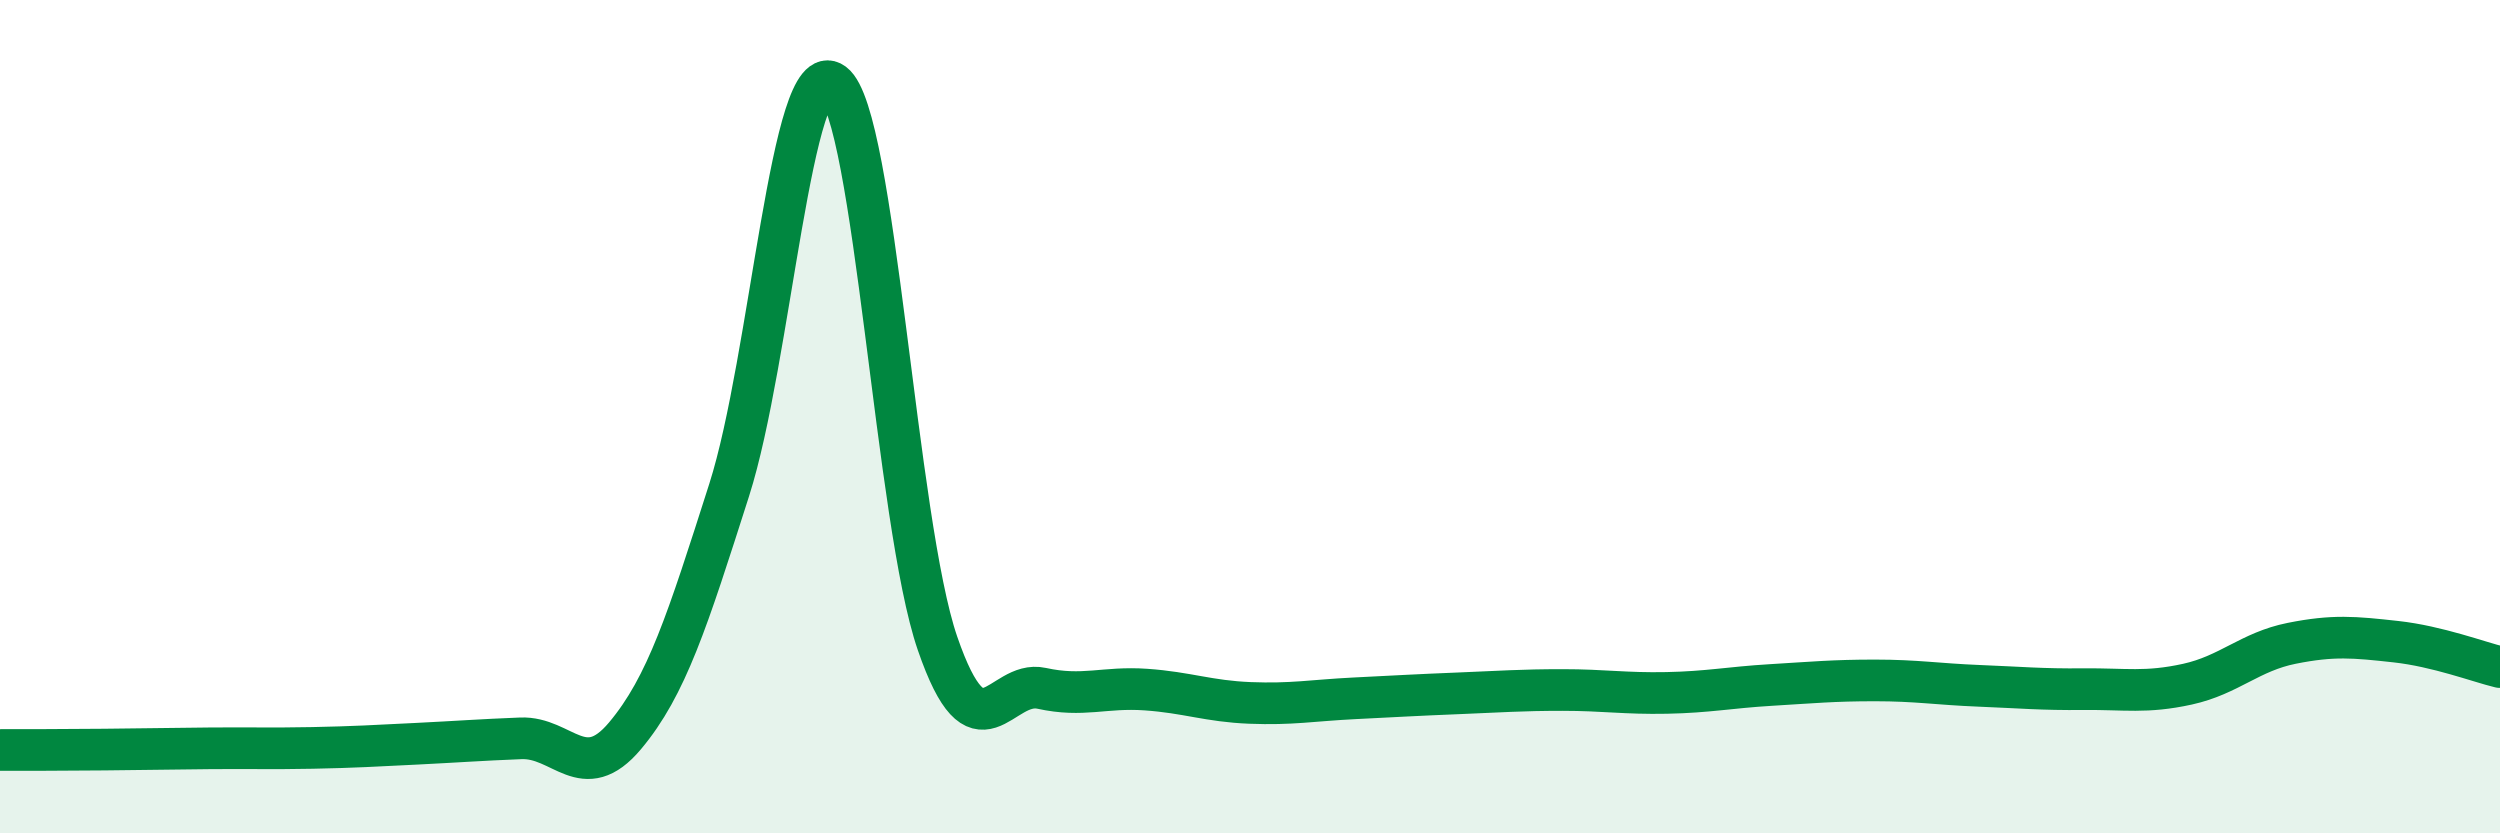
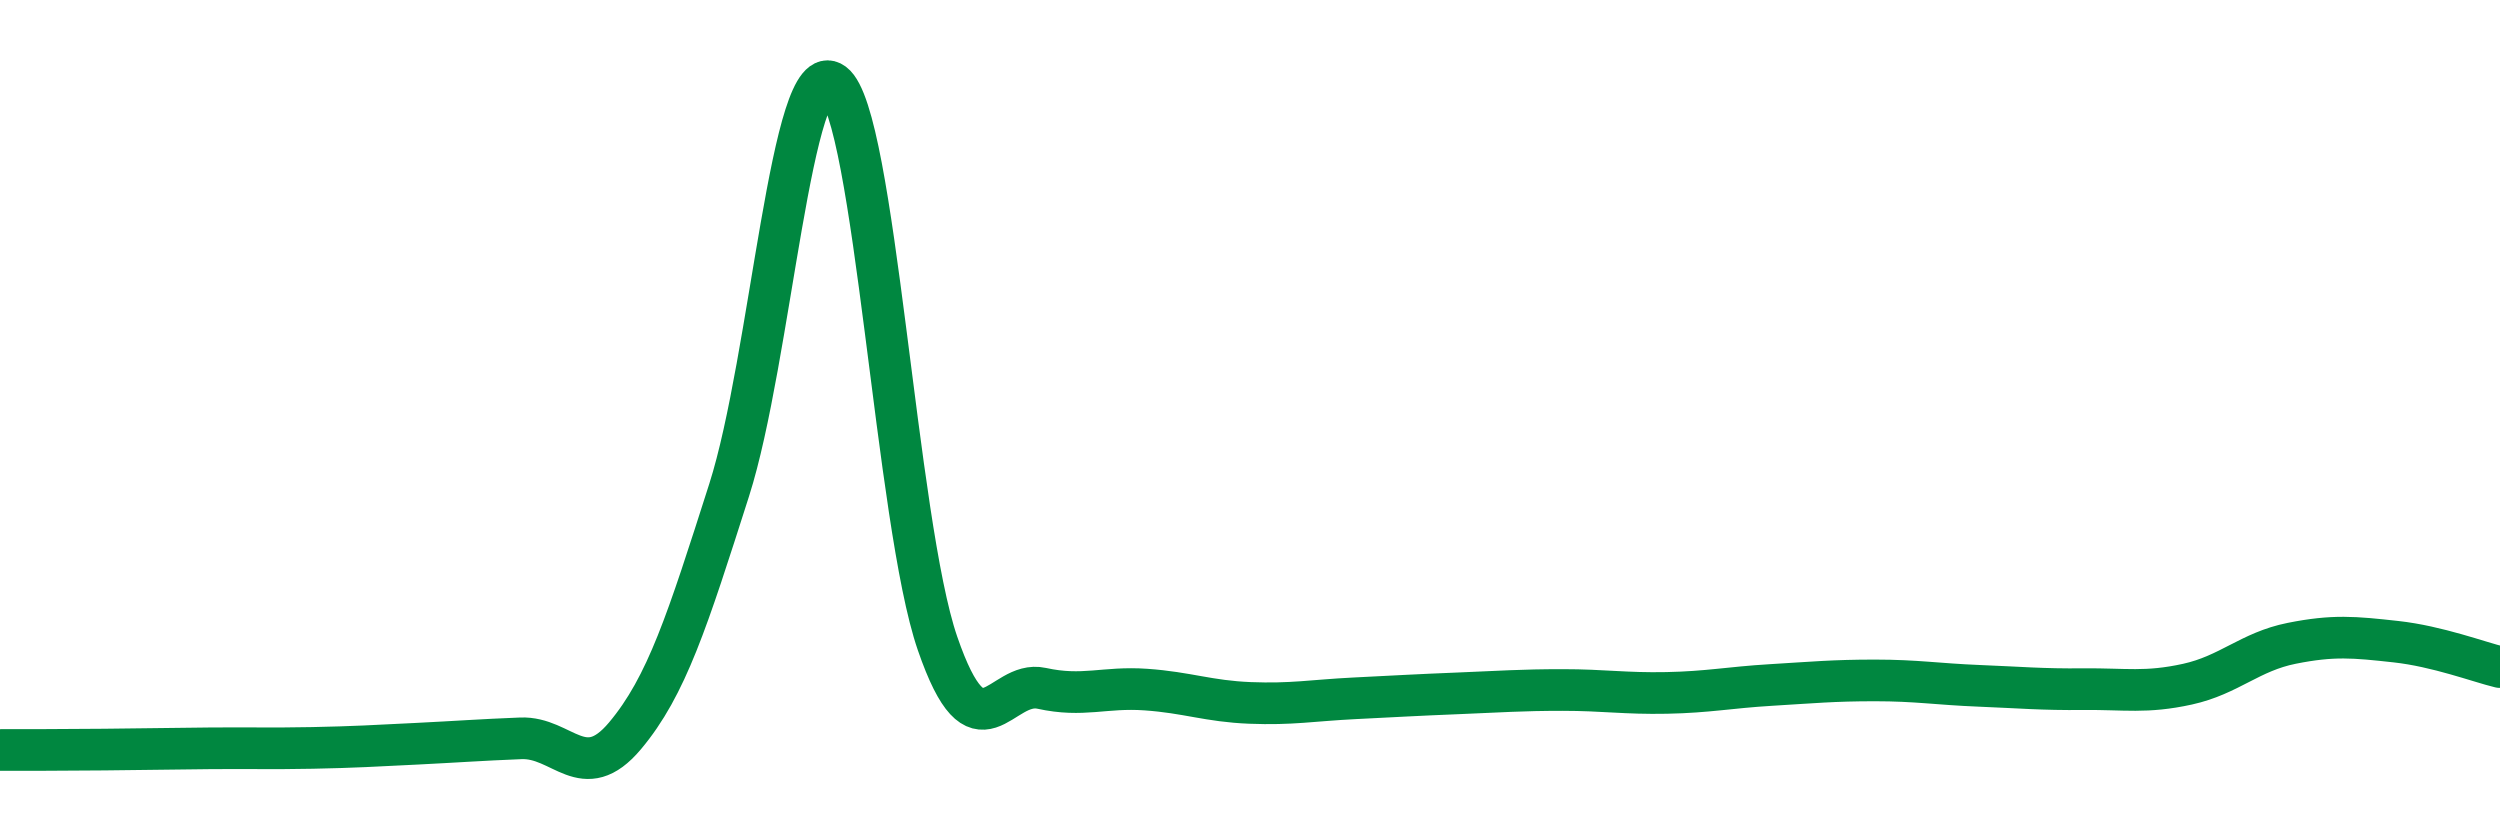
<svg xmlns="http://www.w3.org/2000/svg" width="60" height="20" viewBox="0 0 60 20">
-   <path d="M 0,18 C 0.5,18 1.5,18 2.5,17.99 C 3.5,17.98 4,17.97 5,17.96 C 6,17.95 6.5,17.97 7.5,17.95 C 8.5,17.93 9,17.9 10,17.85 C 11,17.8 11.5,17.76 12.5,17.72 C 13.5,17.68 14,18.85 15,17.66 C 16,16.47 16.5,14.89 17.5,11.76 C 18.5,8.63 19,1.26 20,2 C 21,2.74 21.5,12.54 22.5,15.44 C 23.5,18.34 24,16.3 25,16.52 C 26,16.74 26.5,16.48 27.5,16.55 C 28.5,16.62 29,16.83 30,16.87 C 31,16.91 31.5,16.81 32.5,16.76 C 33.5,16.71 34,16.68 35,16.64 C 36,16.6 36.5,16.56 37.5,16.56 C 38.5,16.56 39,16.65 40,16.63 C 41,16.61 41.5,16.5 42.5,16.44 C 43.5,16.38 44,16.33 45,16.33 C 46,16.33 46.5,16.42 47.5,16.46 C 48.5,16.5 49,16.55 50,16.54 C 51,16.53 51.5,16.64 52.5,16.42 C 53.5,16.2 54,15.64 55,15.44 C 56,15.24 56.5,15.29 57.5,15.4 C 58.5,15.51 59.5,15.89 60,16.01L60 20L0 20Z" fill="#008740" opacity="0.1" stroke-linecap="round" stroke-linejoin="round" />
  <path d="M 0,18 C 0.5,18 1.5,18 2.5,17.99 C 3.5,17.98 4,17.97 5,17.96 C 6,17.95 6.5,17.97 7.5,17.95 C 8.5,17.93 9,17.9 10,17.85 C 11,17.8 11.5,17.76 12.5,17.72 C 13.5,17.68 14,18.85 15,17.66 C 16,16.47 16.5,14.89 17.5,11.76 C 18.5,8.63 19,1.26 20,2 C 21,2.74 21.5,12.54 22.5,15.44 C 23.5,18.34 24,16.3 25,16.52 C 26,16.74 26.5,16.48 27.5,16.55 C 28.5,16.62 29,16.83 30,16.87 C 31,16.91 31.5,16.81 32.5,16.76 C 33.5,16.71 34,16.68 35,16.64 C 36,16.6 36.5,16.56 37.5,16.56 C 38.5,16.56 39,16.65 40,16.63 C 41,16.61 41.5,16.5 42.5,16.44 C 43.5,16.38 44,16.33 45,16.33 C 46,16.33 46.5,16.42 47.5,16.46 C 48.5,16.5 49,16.55 50,16.54 C 51,16.53 51.5,16.64 52.5,16.42 C 53.5,16.2 54,15.64 55,15.44 C 56,15.24 56.5,15.29 57.5,15.4 C 58.5,15.51 59.5,15.89 60,16.01" stroke="#008740" stroke-width="1" fill="none" stroke-linecap="round" stroke-linejoin="round" />
</svg>